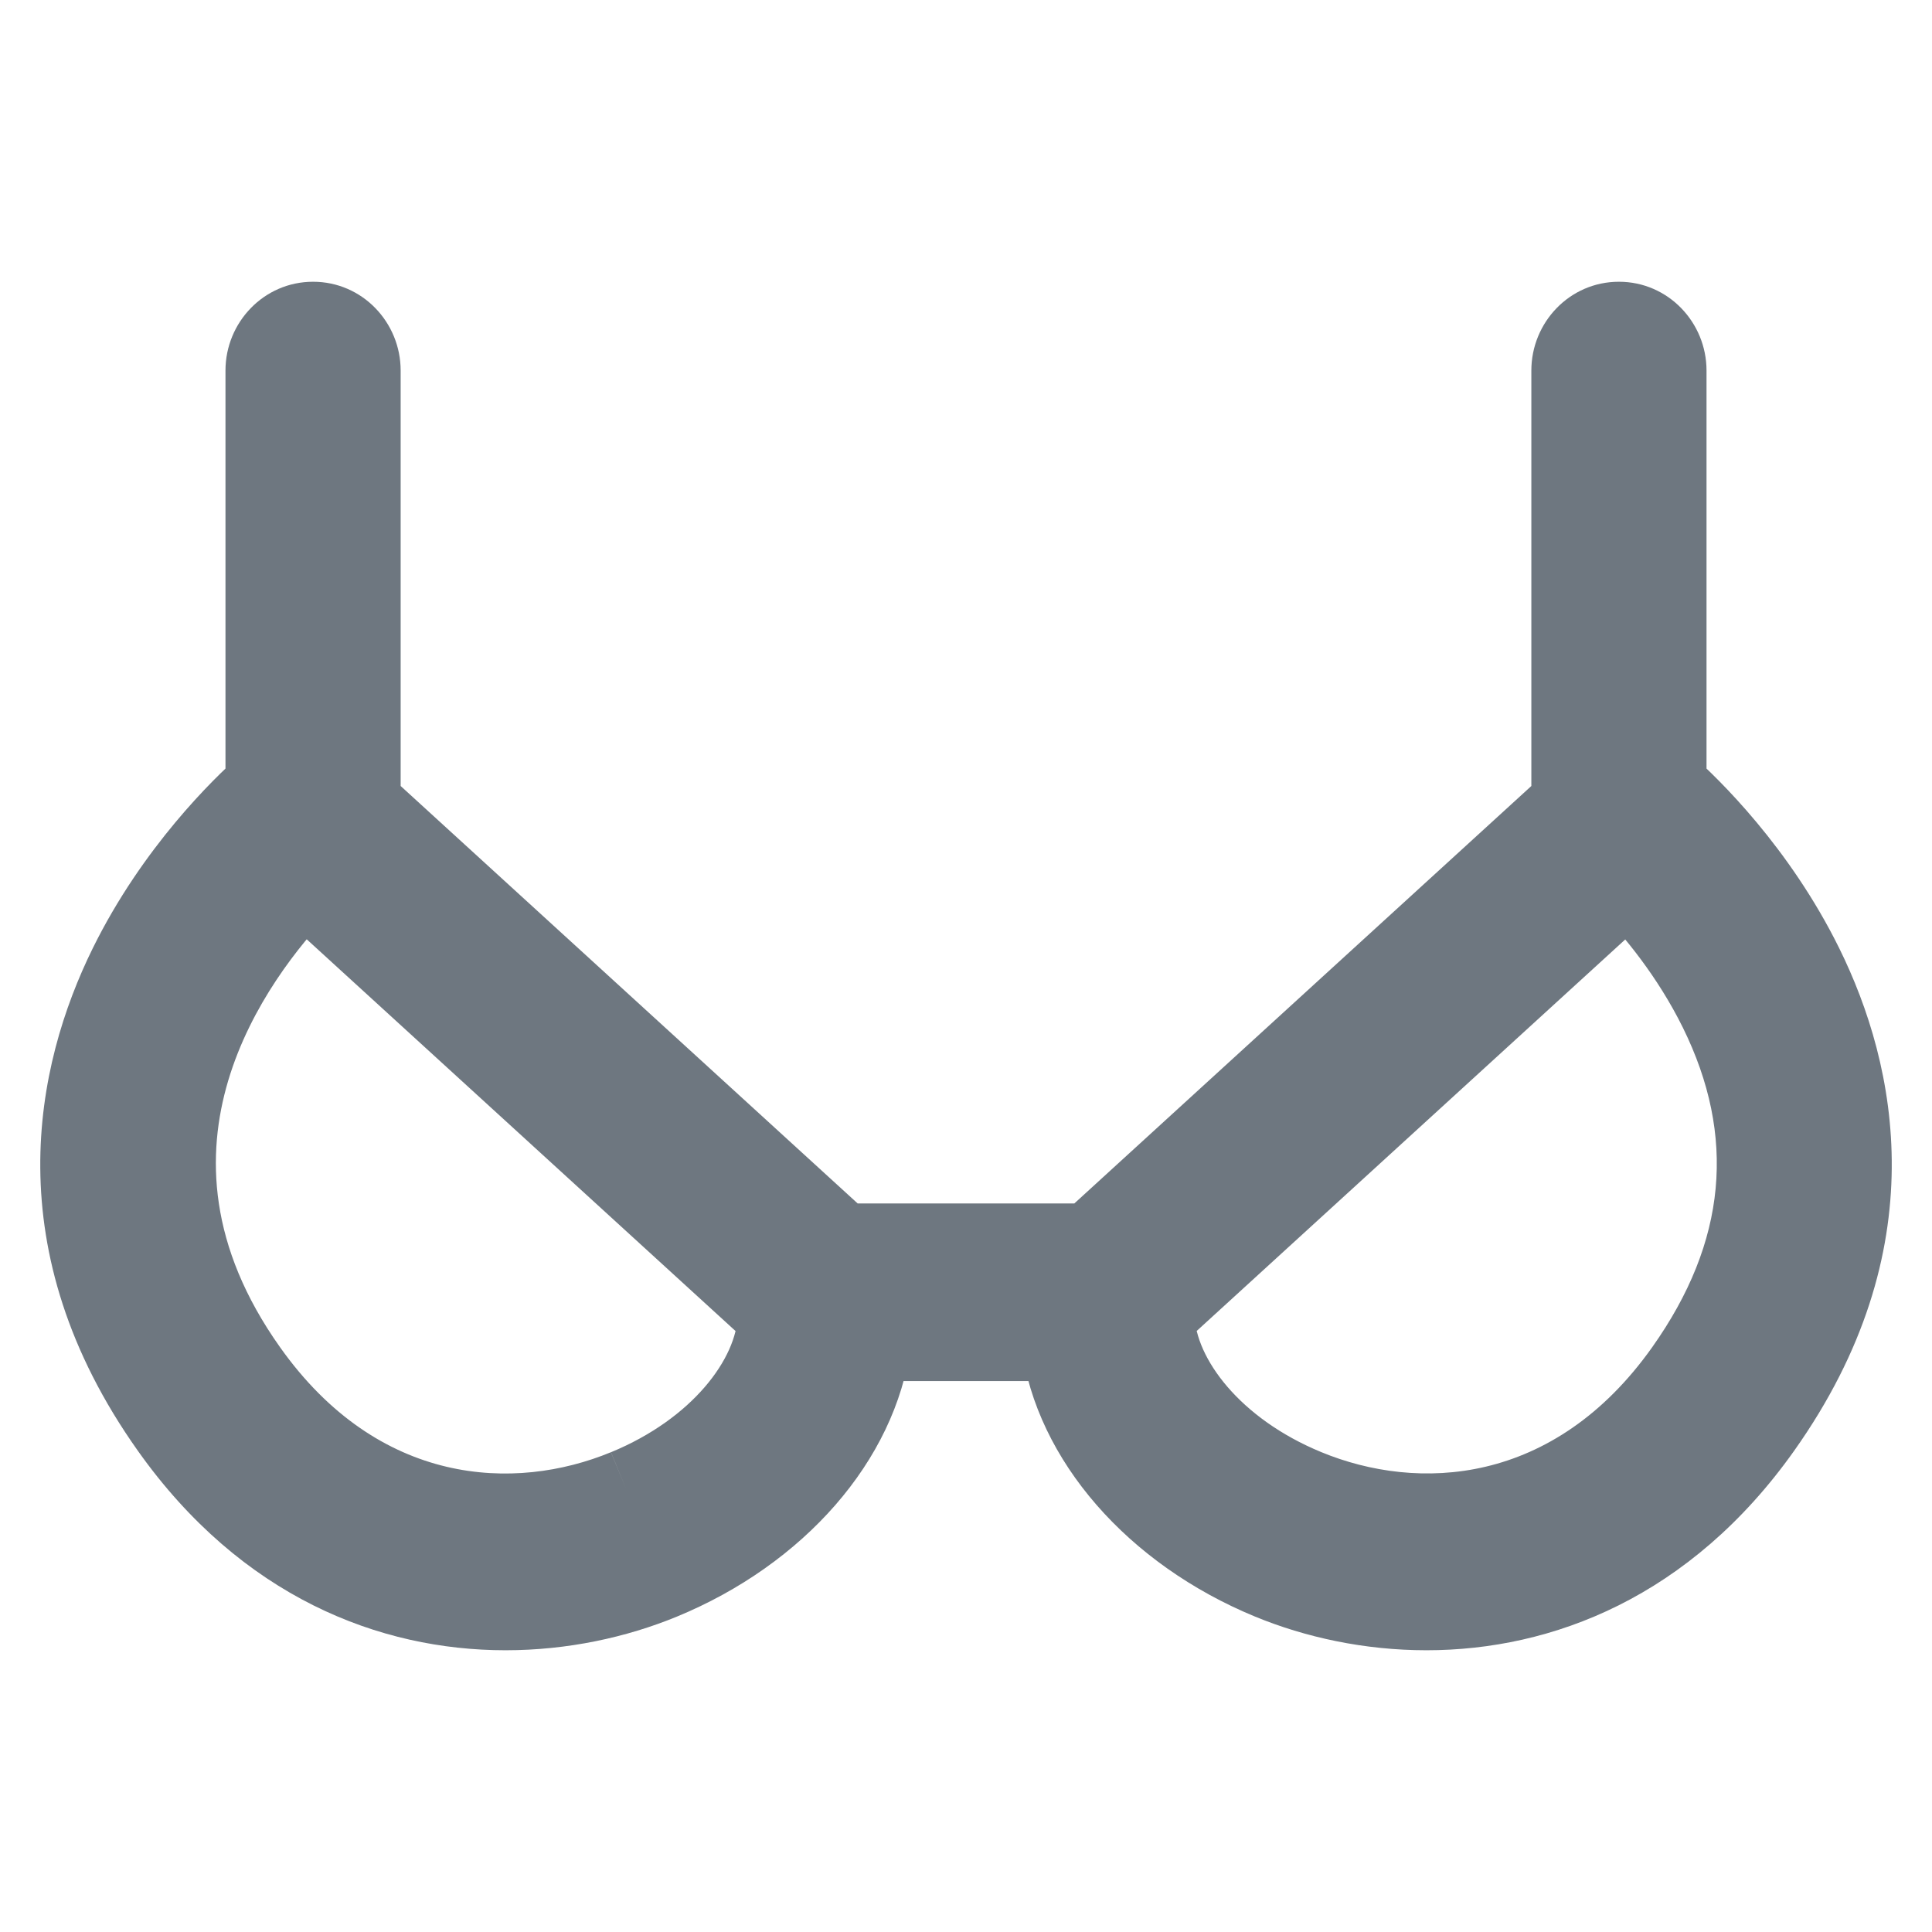
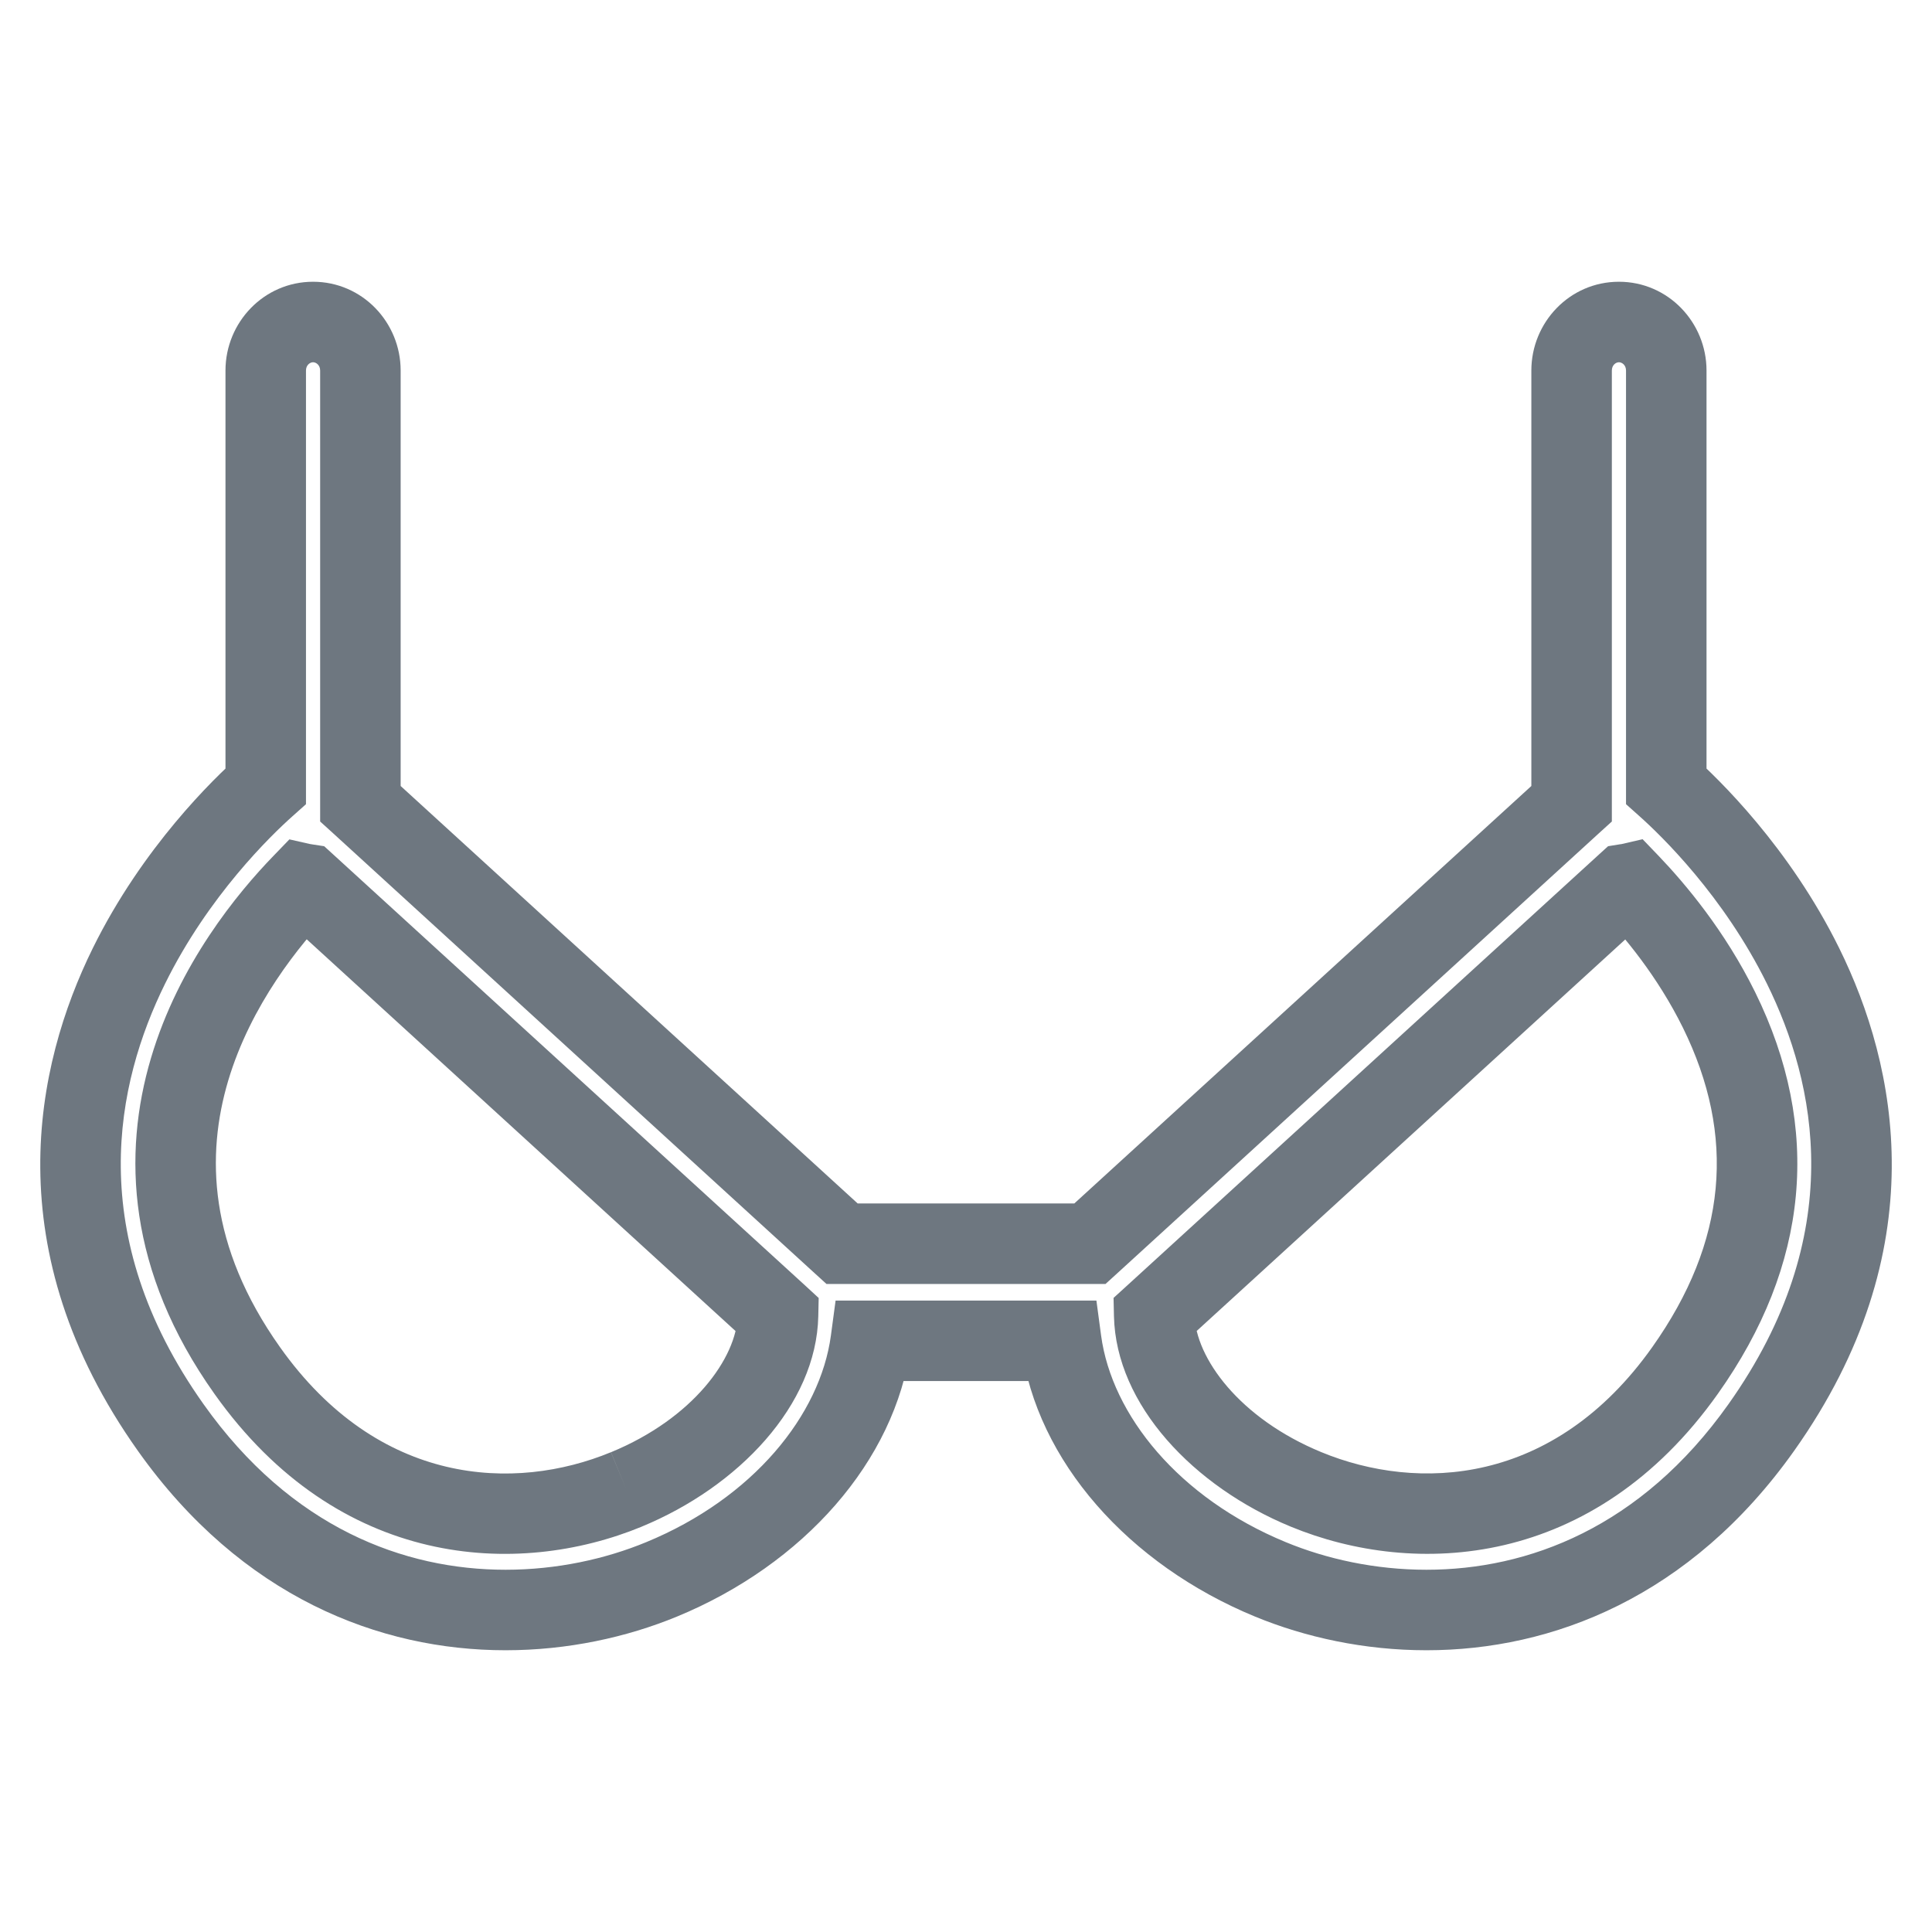
<svg xmlns="http://www.w3.org/2000/svg" width="24" height="24" viewBox="0 0 24 24" fill="none">
-   <path fill-rule="evenodd" clip-rule="evenodd" d="M20.932 17.025C19.549 18.974 17.593 19.066 16.224 18.502C15.114 18.044 14.356 17.161 14.338 16.339L20.202 10.982C20.215 10.98 20.228 10.979 20.241 10.976C20.557 11.305 21.009 11.847 21.353 12.544C22.104 14.065 21.962 15.573 20.932 17.025ZM7.78 18.502C6.41 19.067 4.454 18.975 3.071 17.026C1.093 14.237 2.91 11.854 3.759 10.976C3.773 10.979 3.787 10.981 3.802 10.983L9.665 16.34C9.647 17.162 8.89 18.045 7.78 18.502ZM22.399 11.999C21.819 10.825 20.988 10.024 20.699 9.765V4.603C20.699 4.27 20.436 4 20.111 4C19.786 4 19.523 4.27 19.523 4.603V9.984L13.539 15.45H10.461L4.477 9.984V4.603C4.477 4.27 4.214 4 3.889 4C3.565 4 3.301 4.27 3.301 4.603V9.765C3.012 10.024 2.181 10.825 1.601 11.999C0.938 13.345 0.489 15.432 2.121 17.733C3.309 19.409 4.869 20 6.28 20C6.985 20 7.653 19.853 8.218 19.619C9.668 19.022 10.655 17.865 10.817 16.656H13.183C13.345 17.865 14.332 19.022 15.782 19.619C16.348 19.853 17.015 20 17.72 20C19.131 20 20.691 19.409 21.879 17.733C23.511 15.432 23.062 13.345 22.399 11.999Z" fill="#6E7780" />
-   <path d="M16.224 18.502L16.414 18.039L16.414 18.039L16.224 18.502ZM14.338 16.339L14.001 15.97L13.833 16.123L13.838 16.35L14.338 16.339ZM20.202 10.982L20.124 10.488L19.976 10.512L19.865 10.613L20.202 10.982ZM20.241 10.976L20.602 10.63L20.405 10.425L20.128 10.489L20.241 10.976ZM21.353 12.544L21.802 12.323L21.802 12.323L21.353 12.544ZM3.071 17.026L3.479 16.736H3.479L3.071 17.026ZM3.759 10.976L3.869 10.489L3.595 10.427L3.4 10.629L3.759 10.976ZM3.802 10.983L4.139 10.614L4.027 10.512L3.877 10.489L3.802 10.983ZM9.665 16.34L10.165 16.351L10.17 16.124L10.003 15.97L9.665 16.34ZM20.699 9.765H20.199V9.99L20.366 10.139L20.699 9.765ZM19.523 9.984L19.86 10.353L20.023 10.205V9.984H19.523ZM13.539 15.45V15.95H13.733L13.877 15.819L13.539 15.45ZM10.461 15.45L10.123 15.819L10.267 15.95H10.461V15.45ZM4.477 9.984H3.977V10.205L4.14 10.353L4.477 9.984ZM3.301 9.765L3.634 10.139L3.801 9.99V9.765H3.301ZM1.601 11.999L2.05 12.221L2.05 12.221L1.601 11.999ZM2.121 17.733L2.529 17.444L2.529 17.444L2.121 17.733ZM8.218 19.619L8.028 19.157L8.028 19.157L8.218 19.619ZM10.817 16.656V16.156H10.38L10.322 16.589L10.817 16.656ZM13.183 16.656L13.678 16.589L13.62 16.156H13.183V16.656ZM15.782 19.619L15.972 19.157L15.972 19.157L15.782 19.619ZM21.879 17.733L21.471 17.444L21.471 17.444L21.879 17.733ZM20.932 17.025L20.524 16.736C19.3 18.461 17.609 18.532 16.414 18.039L16.224 18.502L16.033 18.964C17.577 19.601 19.798 19.488 21.34 17.314L20.932 17.025ZM16.224 18.502L16.414 18.039C15.397 17.62 14.85 16.869 14.838 16.328L14.338 16.339L13.838 16.35C13.863 17.453 14.83 18.468 16.033 18.964L16.224 18.502ZM14.338 16.339L14.675 16.708L20.539 11.351L20.202 10.982L19.865 10.613L14.001 15.97L14.338 16.339ZM20.202 10.982L20.279 11.476C20.275 11.477 20.273 11.477 20.274 11.477C20.275 11.477 20.276 11.477 20.278 11.476C20.279 11.476 20.282 11.476 20.285 11.476C20.296 11.474 20.323 11.471 20.355 11.463L20.241 10.976L20.128 10.489C20.138 10.487 20.146 10.486 20.151 10.485C20.156 10.484 20.159 10.484 20.158 10.484C20.158 10.484 20.157 10.484 20.156 10.484C20.154 10.484 20.152 10.484 20.149 10.485C20.144 10.485 20.135 10.487 20.124 10.488L20.202 10.982ZM20.241 10.976L19.88 11.322C20.174 11.629 20.591 12.129 20.905 12.765L21.353 12.544L21.802 12.323C21.428 11.565 20.939 10.982 20.602 10.63L20.241 10.976ZM21.353 12.544L20.905 12.765C21.569 14.112 21.454 15.424 20.524 16.736L20.932 17.025L21.34 17.314C22.47 15.722 22.638 14.019 21.802 12.323L21.353 12.544ZM7.78 18.502L7.589 18.04C6.394 18.533 4.703 18.462 3.479 16.736L3.071 17.026L2.664 17.315C4.205 19.488 6.426 19.601 7.971 18.965L7.78 18.502ZM3.071 17.026L3.479 16.736C2.585 15.476 2.562 14.344 2.834 13.427C3.115 12.483 3.72 11.736 4.118 11.324L3.759 10.976L3.4 10.629C2.949 11.094 2.221 11.978 1.876 13.142C1.522 14.333 1.579 15.787 2.664 17.315L3.071 17.026ZM3.759 10.976L3.649 11.464C3.675 11.47 3.697 11.473 3.709 11.475C3.715 11.476 3.721 11.476 3.723 11.477C3.726 11.477 3.727 11.477 3.726 11.477L3.802 10.983L3.877 10.489C3.87 10.488 3.863 10.487 3.859 10.486C3.854 10.486 3.853 10.485 3.852 10.485C3.851 10.485 3.852 10.485 3.855 10.486C3.858 10.486 3.863 10.487 3.869 10.489L3.759 10.976ZM3.802 10.983L3.464 11.352L9.328 16.709L9.665 16.34L10.003 15.97L4.139 10.614L3.802 10.983ZM9.665 16.34L9.165 16.329C9.154 16.87 8.607 17.621 7.59 18.04L7.78 18.502L7.97 18.965C9.173 18.469 10.141 17.454 10.165 16.351L9.665 16.34ZM22.399 11.999L22.847 11.778C22.227 10.522 21.344 9.671 21.031 9.392L20.699 9.765L20.366 10.139C20.633 10.377 21.411 11.128 21.95 12.221L22.399 11.999ZM20.699 9.765H21.199V4.603H20.699H20.199V9.765H20.699ZM20.699 4.603H21.199C21.199 4.006 20.723 3.5 20.111 3.5V4V4.5C20.148 4.5 20.199 4.534 20.199 4.603H20.699ZM20.111 4V3.5C19.498 3.5 19.023 4.006 19.023 4.603H19.523H20.023C20.023 4.534 20.074 4.5 20.111 4.5V4ZM19.523 4.603H19.023V9.984H19.523H20.023V4.603H19.523ZM19.523 9.984L19.186 9.615L13.202 15.081L13.539 15.45L13.877 15.819L19.86 10.353L19.523 9.984ZM13.539 15.45V14.95H10.461V15.45V15.95H13.539V15.45ZM10.461 15.45L10.798 15.081L4.814 9.615L4.477 9.984L4.14 10.353L10.123 15.819L10.461 15.45ZM4.477 9.984H4.977V4.603H4.477H3.977V9.984H4.477ZM4.477 4.603H4.977C4.977 4.006 4.502 3.5 3.889 3.5V4V4.5C3.926 4.5 3.977 4.534 3.977 4.603H4.477ZM3.889 4V3.5C3.277 3.5 2.801 4.006 2.801 4.603H3.301H3.801C3.801 4.534 3.852 4.5 3.889 4.5V4ZM3.301 4.603H2.801V9.765H3.301H3.801V4.603H3.301ZM3.301 9.765L2.969 9.392C2.656 9.671 1.773 10.522 1.153 11.778L1.601 11.999L2.05 12.221C2.589 11.128 3.367 10.377 3.634 10.139L3.301 9.765ZM1.601 11.999L1.153 11.778C0.434 13.237 -0.055 15.53 1.713 18.023L2.121 17.733L2.529 17.444C1.033 15.335 1.442 13.454 2.05 12.221L1.601 11.999ZM2.121 17.733L1.713 18.023C3.001 19.839 4.717 20.5 6.28 20.5V20V19.5C5.021 19.5 3.618 18.98 2.529 17.444L2.121 17.733ZM6.28 20V20.5C7.053 20.5 7.785 20.339 8.409 20.082L8.218 19.619L8.028 19.157C7.52 19.367 6.917 19.5 6.28 19.5V20ZM8.218 19.619L8.409 20.082C9.979 19.435 11.121 18.151 11.313 16.722L10.817 16.656L10.322 16.589C10.189 17.578 9.357 18.609 8.028 19.157L8.218 19.619ZM10.817 16.656V17.156H13.183V16.656V16.156H10.817V16.656ZM13.183 16.656L12.687 16.722C12.879 18.151 14.021 19.435 15.591 20.082L15.782 19.619L15.972 19.157C14.643 18.609 13.811 17.578 13.678 16.589L13.183 16.656ZM15.782 19.619L15.591 20.082C16.215 20.339 16.947 20.5 17.72 20.5V20V19.5C17.083 19.5 16.48 19.367 15.972 19.157L15.782 19.619ZM17.72 20V20.5C19.283 20.5 20.999 19.839 22.287 18.023L21.879 17.733L21.471 17.444C20.382 18.979 18.979 19.5 17.72 19.5V20ZM21.879 17.733L22.287 18.023C24.055 15.53 23.567 13.237 22.847 11.778L22.399 11.999L21.95 12.221C22.558 13.454 22.967 15.335 21.471 17.444L21.879 17.733Z" fill="#6E7780" />
+   <path d="M16.224 18.502L16.414 18.039L16.414 18.039L16.224 18.502ZM14.338 16.339L14.001 15.97L13.833 16.123L13.838 16.35L14.338 16.339ZM20.202 10.982L20.124 10.488L19.976 10.512L19.865 10.613L20.202 10.982ZM20.241 10.976L20.602 10.63L20.405 10.425L20.128 10.489L20.241 10.976ZM21.353 12.544L21.802 12.323L21.802 12.323L21.353 12.544ZM3.071 17.026L3.479 16.736H3.479L3.071 17.026M3.759 10.976L3.869 10.489L3.595 10.427L3.4 10.629L3.759 10.976ZM3.802 10.983L4.139 10.614L4.027 10.512L3.877 10.489L3.802 10.983ZM9.665 16.34L10.165 16.351L10.17 16.124L10.003 15.97L9.665 16.34ZM20.699 9.765H20.199V9.99L20.366 10.139L20.699 9.765ZM19.523 9.984L19.86 10.353L20.023 10.205V9.984H19.523ZM13.539 15.45V15.95H13.733L13.877 15.819L13.539 15.45ZM10.461 15.45L10.123 15.819L10.267 15.95H10.461V15.45ZM4.477 9.984H3.977V10.205L4.14 10.353L4.477 9.984ZM3.301 9.765L3.634 10.139L3.801 9.99V9.765H3.301ZM1.601 11.999L2.05 12.221L2.05 12.221L1.601 11.999ZM2.121 17.733L2.529 17.444L2.529 17.444L2.121 17.733ZM8.218 19.619L8.028 19.157L8.028 19.157L8.218 19.619ZM10.817 16.656V16.156H10.38L10.322 16.589L10.817 16.656ZM13.183 16.656L13.678 16.589L13.62 16.156H13.183V16.656ZM15.782 19.619L15.972 19.157L15.972 19.157L15.782 19.619ZM21.879 17.733L21.471 17.444L21.471 17.444L21.879 17.733ZM20.932 17.025L20.524 16.736C19.3 18.461 17.609 18.532 16.414 18.039L16.224 18.502L16.033 18.964C17.577 19.601 19.798 19.488 21.34 17.314L20.932 17.025ZM16.224 18.502L16.414 18.039C15.397 17.62 14.85 16.869 14.838 16.328L14.338 16.339L13.838 16.35C13.863 17.453 14.83 18.468 16.033 18.964L16.224 18.502ZM14.338 16.339L14.675 16.708L20.539 11.351L20.202 10.982L19.865 10.613L14.001 15.97L14.338 16.339ZM20.202 10.982L20.279 11.476C20.275 11.477 20.273 11.477 20.274 11.477C20.275 11.477 20.276 11.477 20.278 11.476C20.279 11.476 20.282 11.476 20.285 11.476C20.296 11.474 20.323 11.471 20.355 11.463L20.241 10.976L20.128 10.489C20.138 10.487 20.146 10.486 20.151 10.485C20.156 10.484 20.159 10.484 20.158 10.484C20.158 10.484 20.157 10.484 20.156 10.484C20.154 10.484 20.152 10.484 20.149 10.485C20.144 10.485 20.135 10.487 20.124 10.488L20.202 10.982ZM20.241 10.976L19.88 11.322C20.174 11.629 20.591 12.129 20.905 12.765L21.353 12.544L21.802 12.323C21.428 11.565 20.939 10.982 20.602 10.63L20.241 10.976ZM21.353 12.544L20.905 12.765C21.569 14.112 21.454 15.424 20.524 16.736L20.932 17.025L21.34 17.314C22.47 15.722 22.638 14.019 21.802 12.323L21.353 12.544ZM7.78 18.502L7.589 18.04C6.394 18.533 4.703 18.462 3.479 16.736L3.071 17.026L2.664 17.315C4.205 19.488 6.426 19.601 7.971 18.965L7.78 18.502ZM3.071 17.026L3.479 16.736C2.585 15.476 2.562 14.344 2.834 13.427C3.115 12.483 3.72 11.736 4.118 11.324L3.759 10.976L3.4 10.629C2.949 11.094 2.221 11.978 1.876 13.142C1.522 14.333 1.579 15.787 2.664 17.315L3.071 17.026ZM3.759 10.976L3.649 11.464C3.675 11.47 3.697 11.473 3.709 11.475C3.715 11.476 3.721 11.476 3.723 11.477C3.726 11.477 3.727 11.477 3.726 11.477L3.802 10.983L3.877 10.489C3.87 10.488 3.863 10.487 3.859 10.486C3.854 10.486 3.853 10.485 3.852 10.485C3.851 10.485 3.852 10.485 3.855 10.486C3.858 10.486 3.863 10.487 3.869 10.489L3.759 10.976ZM3.802 10.983L3.464 11.352L9.328 16.709L9.665 16.34L10.003 15.97L4.139 10.614L3.802 10.983ZM9.665 16.34L9.165 16.329C9.154 16.87 8.607 17.621 7.59 18.04L7.78 18.502L7.97 18.965C9.173 18.469 10.141 17.454 10.165 16.351L9.665 16.34ZM22.399 11.999L22.847 11.778C22.227 10.522 21.344 9.671 21.031 9.392L20.699 9.765L20.366 10.139C20.633 10.377 21.411 11.128 21.95 12.221L22.399 11.999ZM20.699 9.765H21.199V4.603H20.699H20.199V9.765H20.699ZM20.699 4.603H21.199C21.199 4.006 20.723 3.5 20.111 3.5V4V4.5C20.148 4.5 20.199 4.534 20.199 4.603H20.699ZM20.111 4V3.5C19.498 3.5 19.023 4.006 19.023 4.603H19.523H20.023C20.023 4.534 20.074 4.5 20.111 4.5V4ZM19.523 4.603H19.023V9.984H19.523H20.023V4.603H19.523ZM19.523 9.984L19.186 9.615L13.202 15.081L13.539 15.45L13.877 15.819L19.86 10.353L19.523 9.984ZM13.539 15.45V14.95H10.461V15.45V15.95H13.539V15.45ZM10.461 15.45L10.798 15.081L4.814 9.615L4.477 9.984L4.14 10.353L10.123 15.819L10.461 15.45ZM4.477 9.984H4.977V4.603H4.477H3.977V9.984H4.477ZM4.477 4.603H4.977C4.977 4.006 4.502 3.5 3.889 3.5V4V4.5C3.926 4.5 3.977 4.534 3.977 4.603H4.477ZM3.889 4V3.5C3.277 3.5 2.801 4.006 2.801 4.603H3.301H3.801C3.801 4.534 3.852 4.5 3.889 4.5V4ZM3.301 4.603H2.801V9.765H3.301H3.801V4.603H3.301ZM3.301 9.765L2.969 9.392C2.656 9.671 1.773 10.522 1.153 11.778L1.601 11.999L2.05 12.221C2.589 11.128 3.367 10.377 3.634 10.139L3.301 9.765ZM1.601 11.999L1.153 11.778C0.434 13.237 -0.055 15.53 1.713 18.023L2.121 17.733L2.529 17.444C1.033 15.335 1.442 13.454 2.05 12.221L1.601 11.999ZM2.121 17.733L1.713 18.023C3.001 19.839 4.717 20.5 6.28 20.5V20V19.5C5.021 19.5 3.618 18.98 2.529 17.444L2.121 17.733ZM6.28 20V20.5C7.053 20.5 7.785 20.339 8.409 20.082L8.218 19.619L8.028 19.157C7.52 19.367 6.917 19.5 6.28 19.5V20ZM8.218 19.619L8.409 20.082C9.979 19.435 11.121 18.151 11.313 16.722L10.817 16.656L10.322 16.589C10.189 17.578 9.357 18.609 8.028 19.157L8.218 19.619ZM10.817 16.656V17.156H13.183V16.656V16.156H10.817V16.656ZM13.183 16.656L12.687 16.722C12.879 18.151 14.021 19.435 15.591 20.082L15.782 19.619L15.972 19.157C14.643 18.609 13.811 17.578 13.678 16.589L13.183 16.656ZM15.782 19.619L15.591 20.082C16.215 20.339 16.947 20.5 17.72 20.5V20V19.5C17.083 19.5 16.48 19.367 15.972 19.157L15.782 19.619ZM17.72 20V20.5C19.283 20.5 20.999 19.839 22.287 18.023L21.879 17.733L21.471 17.444C20.382 18.979 18.979 19.5 17.72 19.5V20ZM21.879 17.733L22.287 18.023C24.055 15.53 23.567 13.237 22.847 11.778L22.399 11.999L21.95 12.221C22.558 13.454 22.967 15.335 21.471 17.444L21.879 17.733Z" fill="#6E7780" />
</svg>